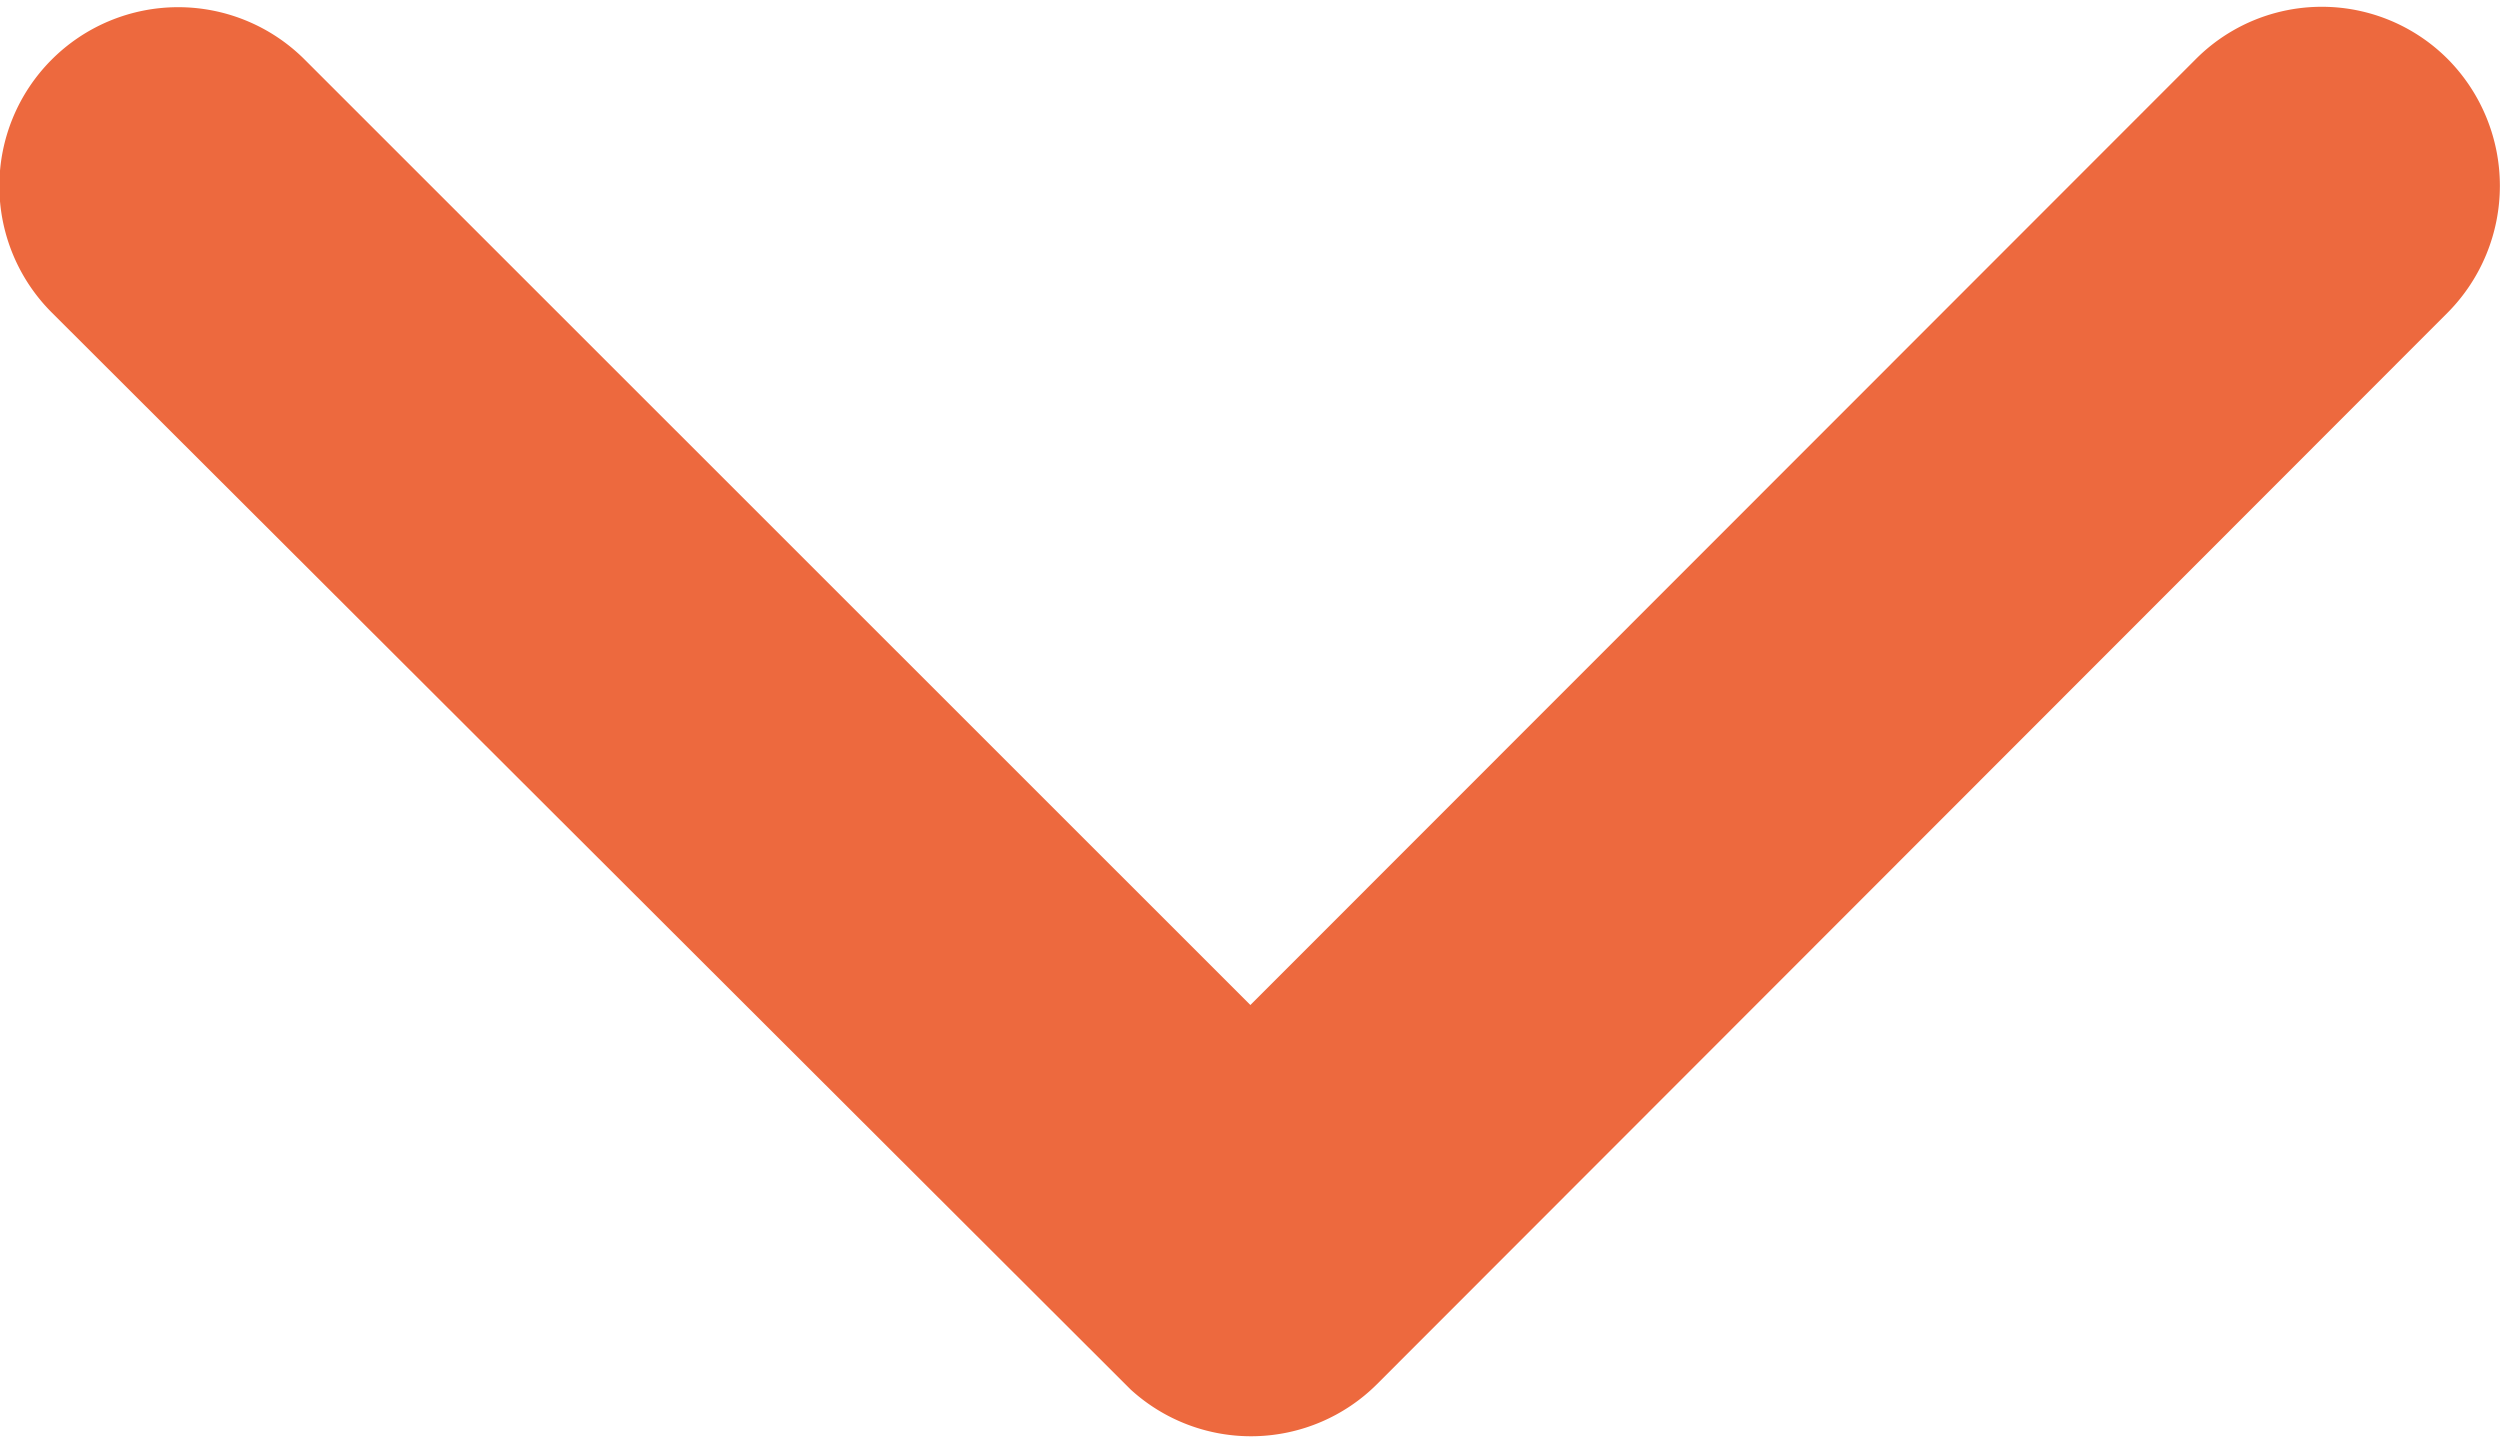
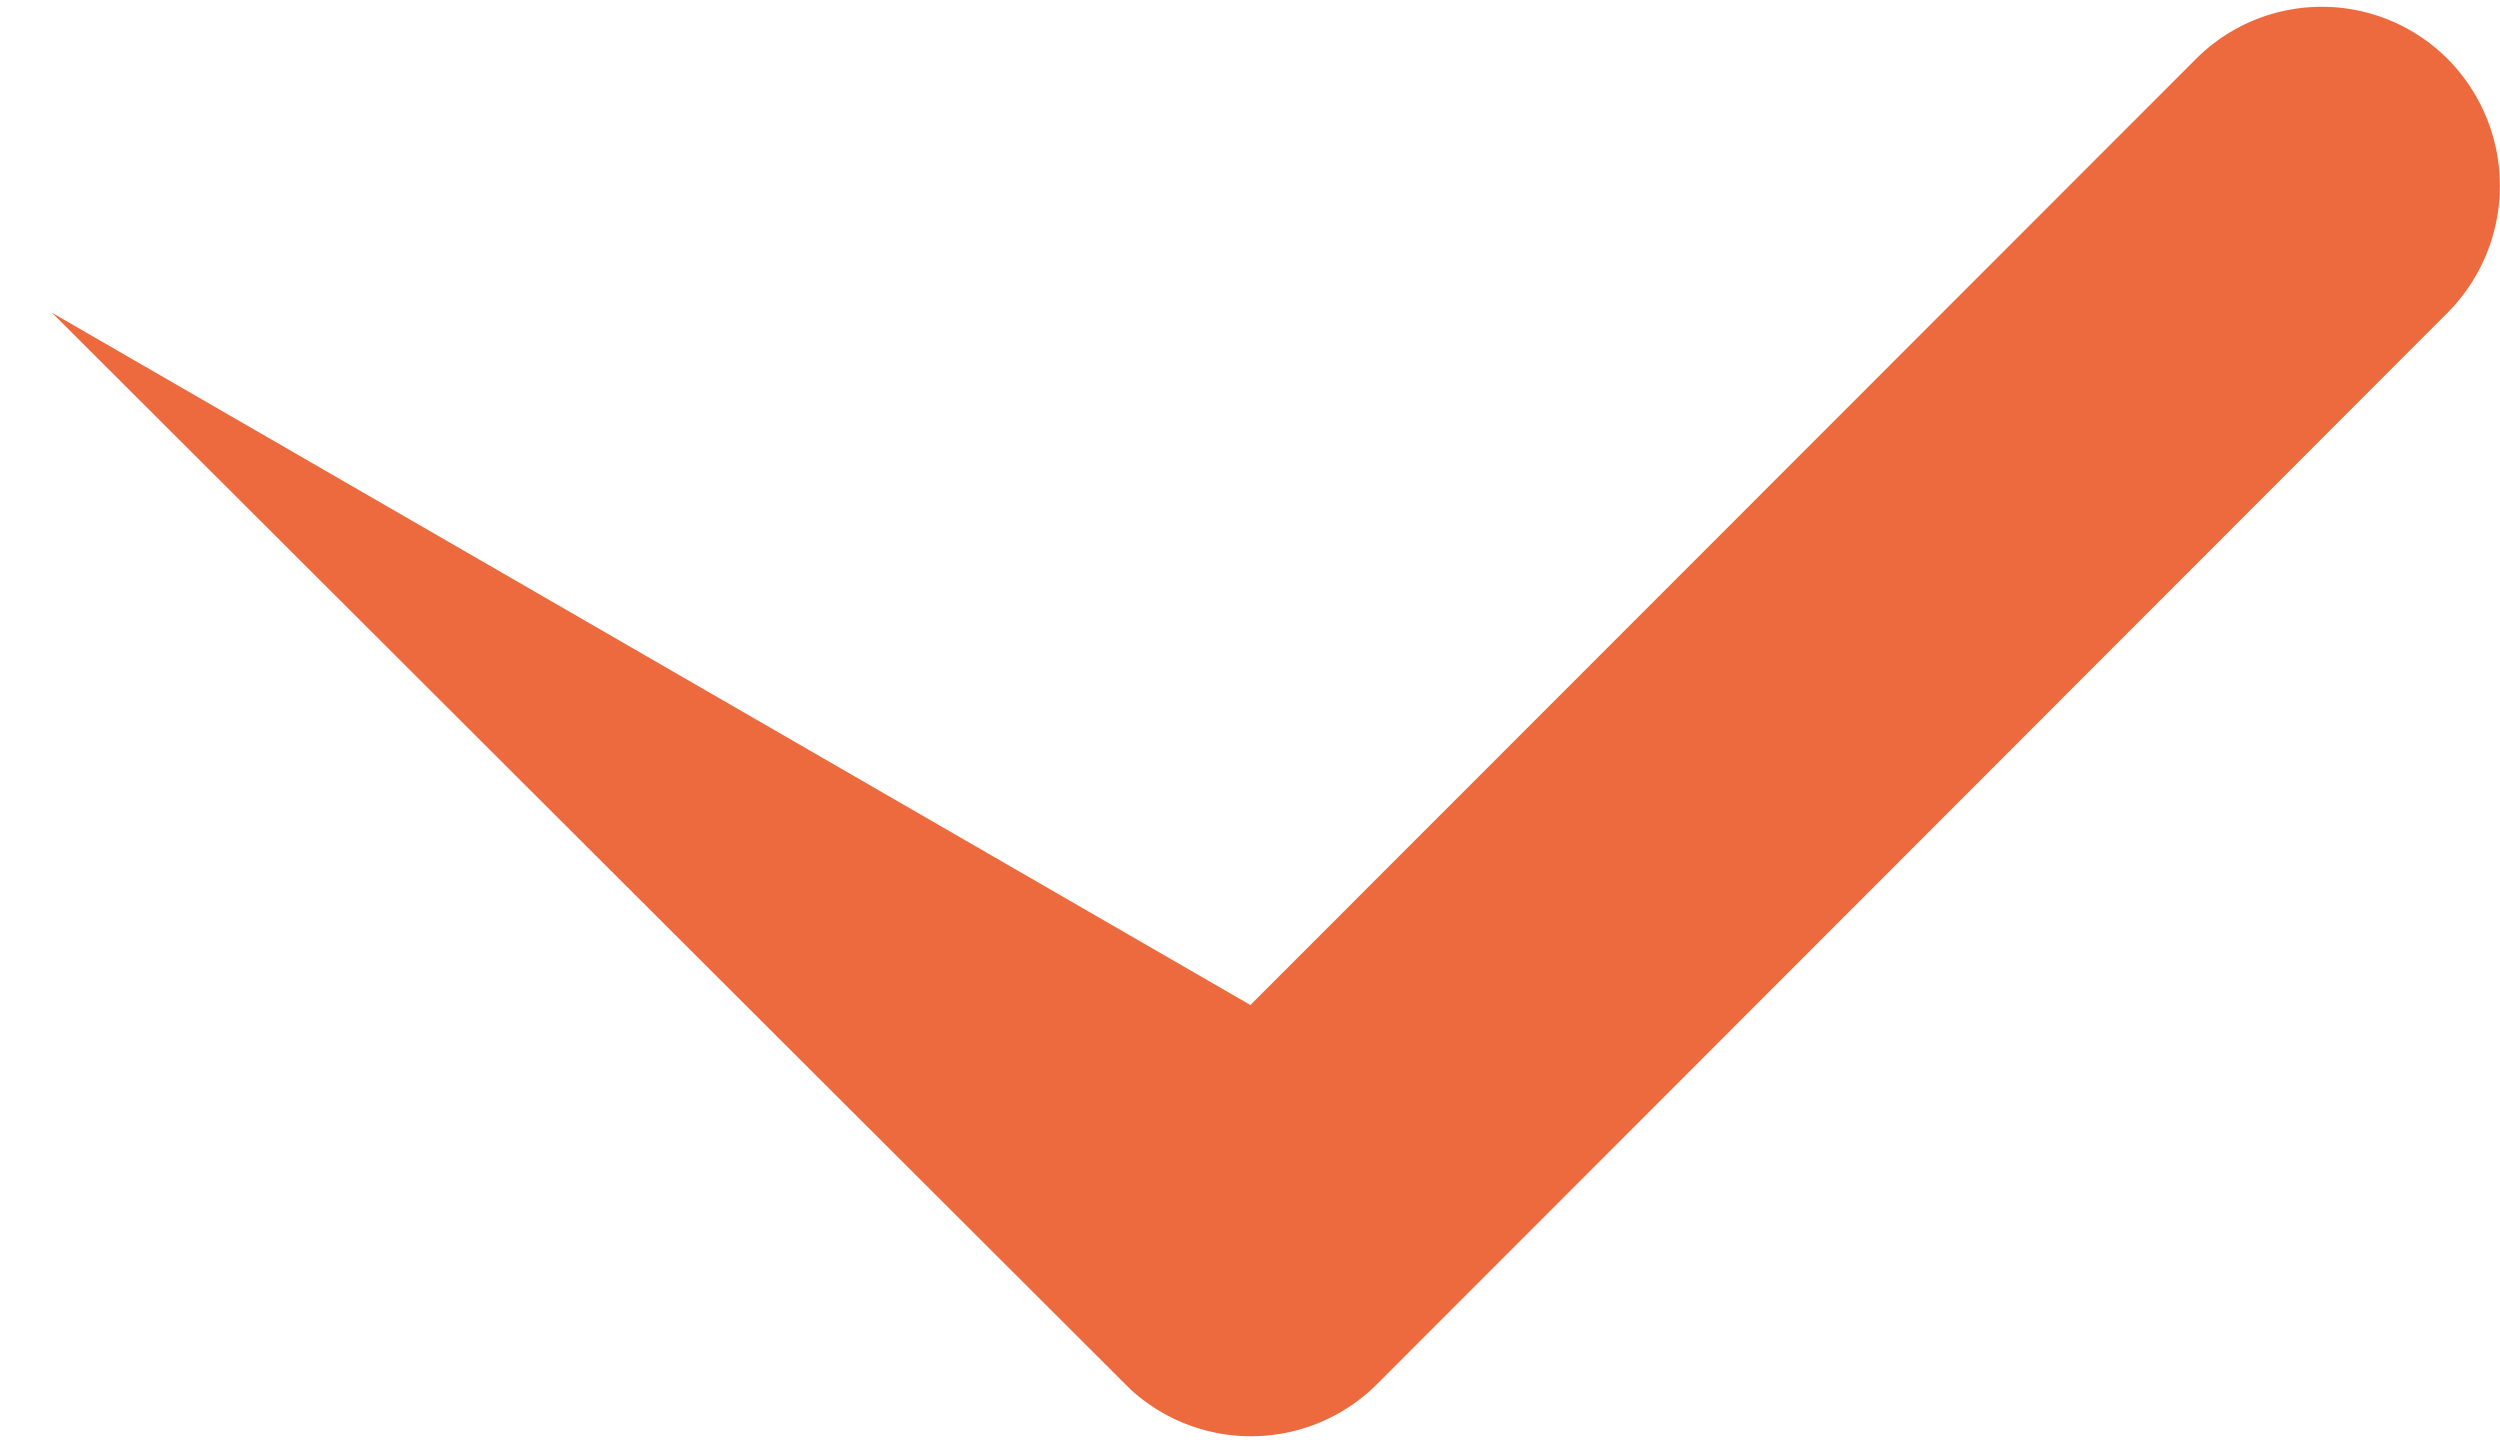
<svg xmlns="http://www.w3.org/2000/svg" width="26" height="15" viewBox="0 0 26.228 14.996">
-   <path id="Icon_ionic-ios-arrow-down" data-name="Icon ionic-ios-arrow-down" d="M19.306,21.722,29.223,11.8a1.866,1.866,0,0,1,2.647,0,1.89,1.89,0,0,1,0,2.655L20.634,25.7a1.871,1.871,0,0,1-2.585.055L6.734,14.46A1.875,1.875,0,0,1,9.381,11.8Z" transform="translate(-6.188 -11.246)" fill="#ed693e" />
+   <path id="Icon_ionic-ios-arrow-down" data-name="Icon ionic-ios-arrow-down" d="M19.306,21.722,29.223,11.8a1.866,1.866,0,0,1,2.647,0,1.89,1.89,0,0,1,0,2.655L20.634,25.7a1.871,1.871,0,0,1-2.585.055L6.734,14.46Z" transform="translate(-6.188 -11.246)" fill="#ed693e" />
</svg>